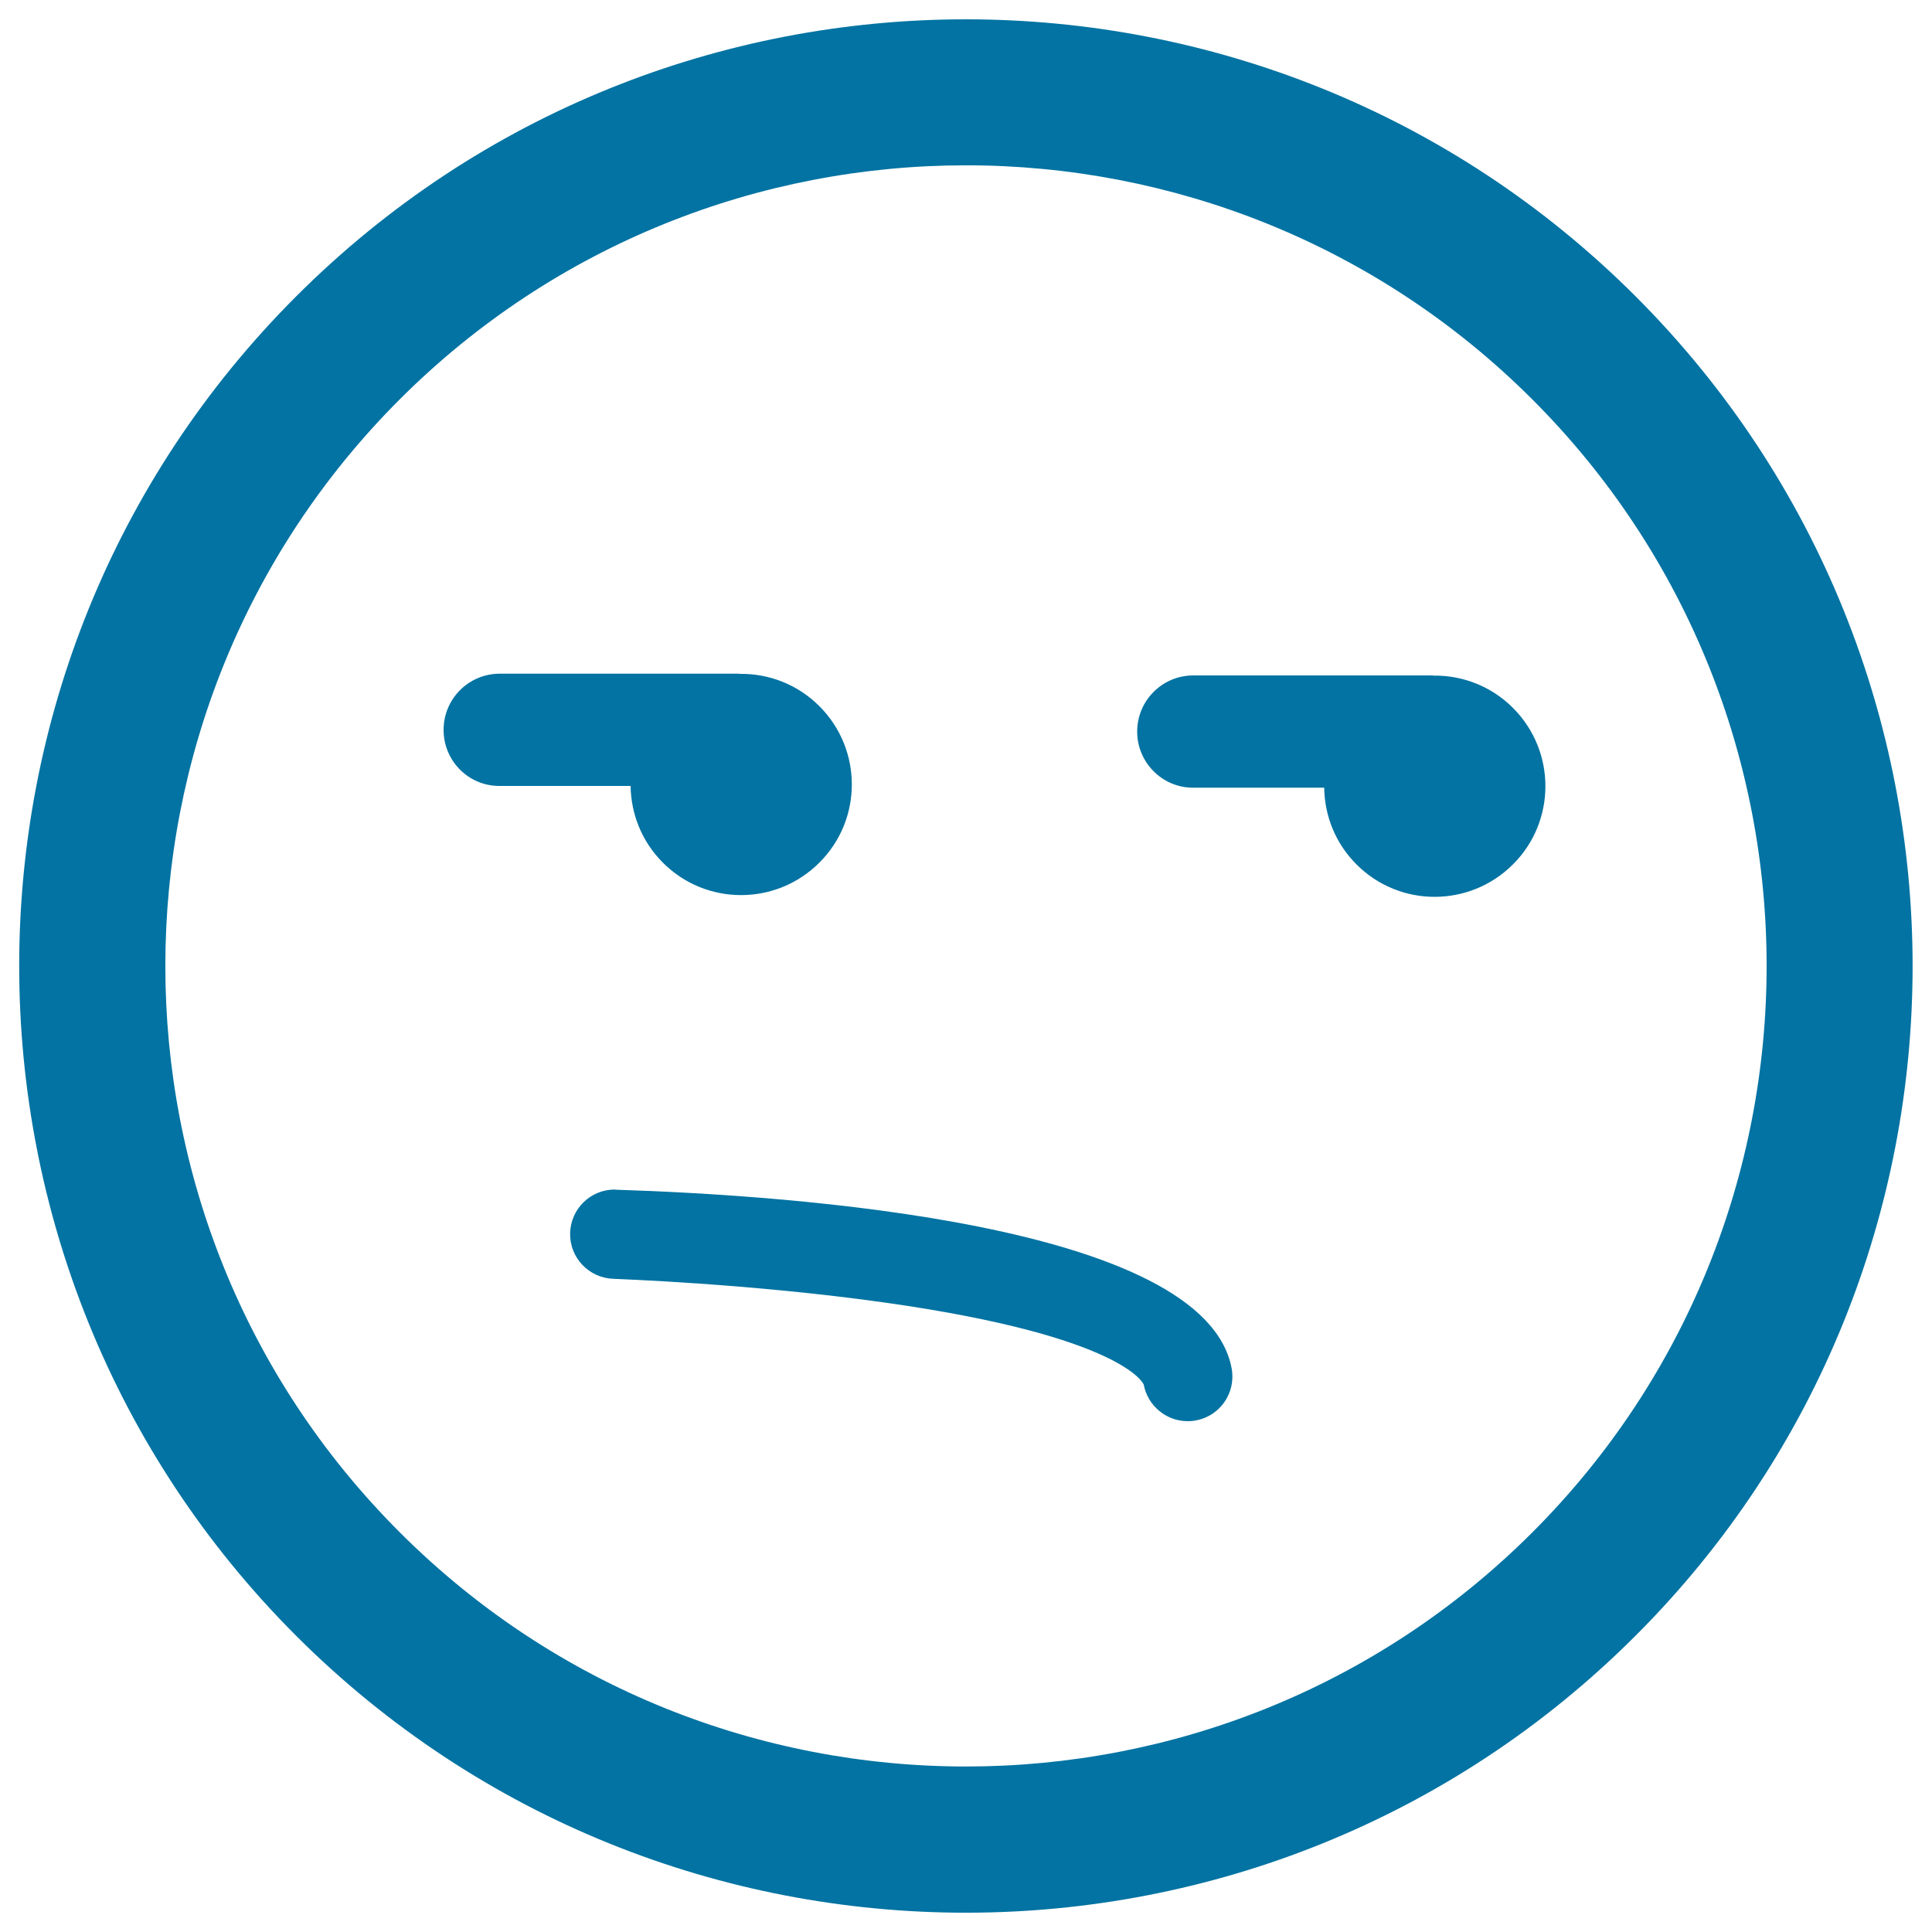
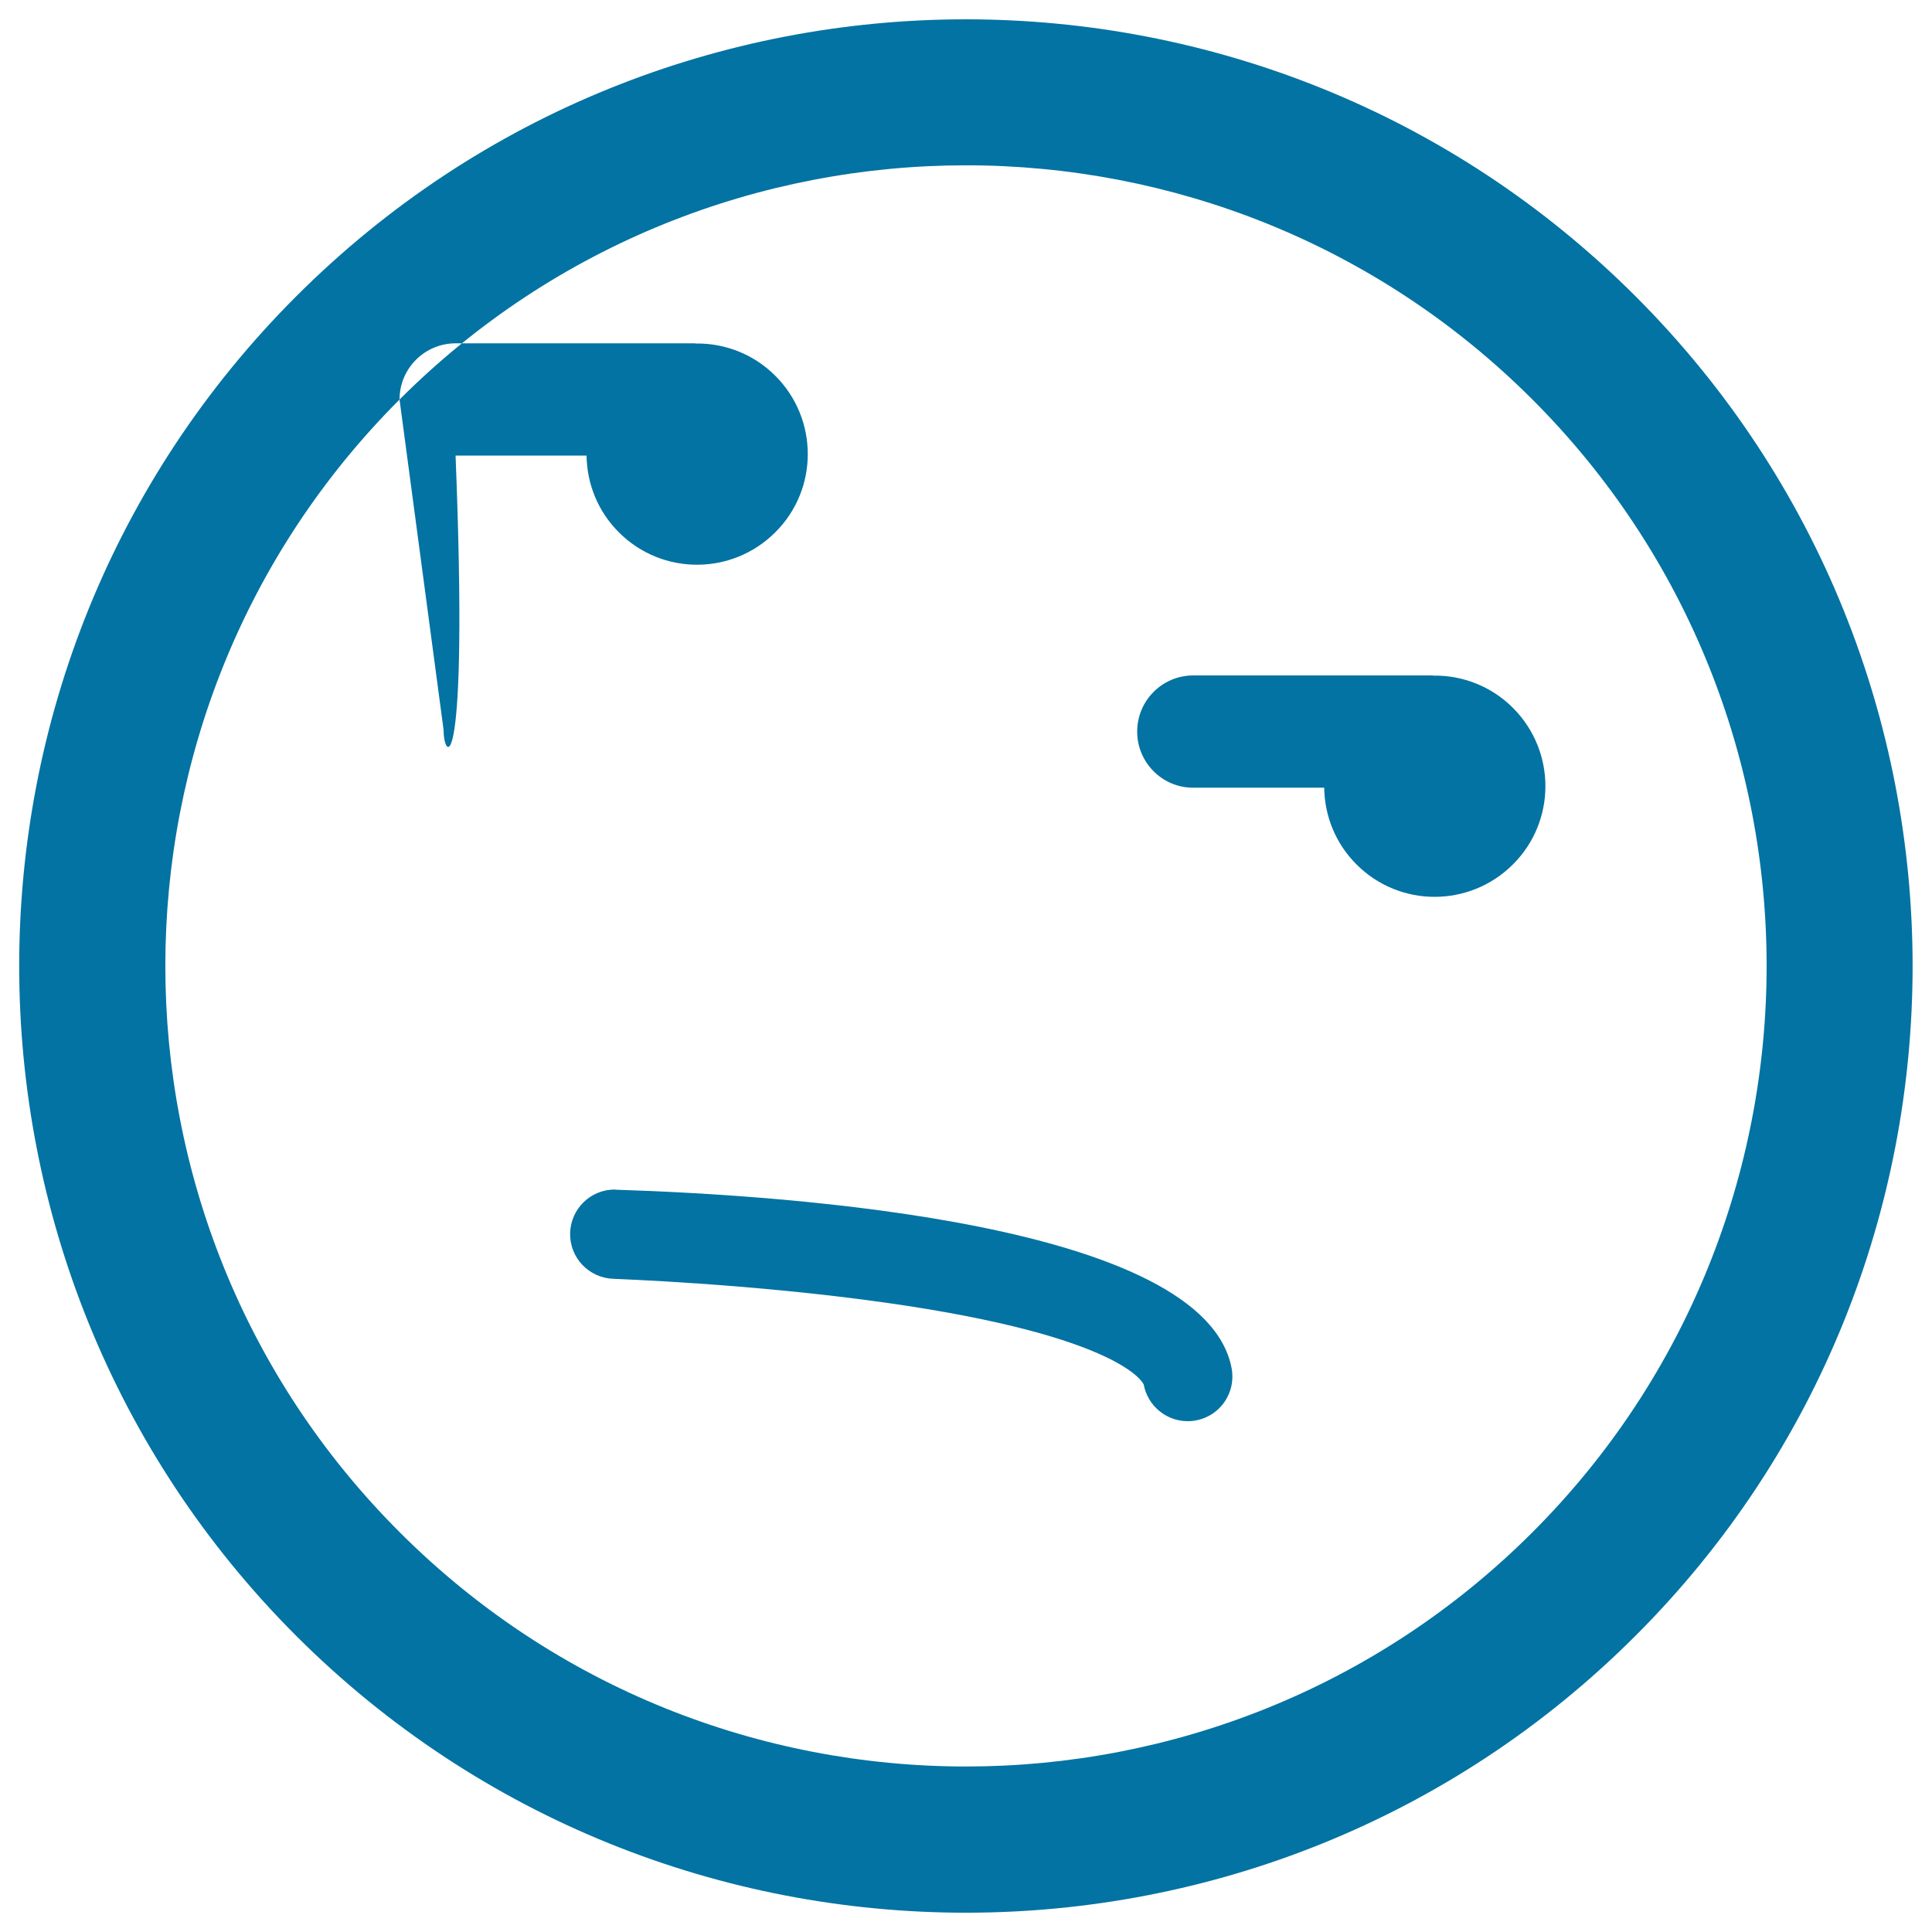
<svg xmlns="http://www.w3.org/2000/svg" viewBox="0 0 1000 1000" style="fill:#0273a2">
  <title>Doubt On Emoticon Square Face SVG icon</title>
  <g>
-     <path d="M846.6,846.6c191.2-191.1,191.1-502.1,0-693.2c-191.2-191.2-502.2-191.2-693.3,0c-191.2,191.1-191.1,502.2,0,693.3C344.5,1037.8,655.5,1037.8,846.6,846.6z M206.8,206.8c161.6-161.6,424.7-161.7,586.4,0c161.6,161.6,161.6,424.7,0,586.3c-161.6,161.6-424.7,161.7-586.3,0C45.1,631.5,45.2,368.5,206.8,206.8z M229.6,377.8c0-16.1,13-29.1,29.1-29.1l123.6,0c0.2,0,0.5,0.1,0.7,0.1c14.9-0.2,29.8,5.4,41.1,16.7c22.4,22.4,22.4,58.7,0,81c-22.4,22.4-58.7,22.4-81,0c-11-11-16.5-25.3-16.7-39.7h-67.8C242.6,406.9,229.6,393.9,229.6,377.8z M588.6,378.7c0-16.1,13-29.1,29.1-29.1l123.6,0c0.3,0,0.5,0.1,0.7,0.1c14.9-0.2,29.8,5.4,41.1,16.7c22.4,22.4,22.4,58.7,0,81c-22.4,22.4-58.7,22.4-81,0c-11-11-16.5-25.3-16.7-39.7h-67.8C601.7,407.8,588.6,394.7,588.6,378.7z M319,615.8c91.1,2.9,304.5,17.6,318.5,92.5c2.3,12.5-5.9,24.6-18.5,26.9c-1.4,0.3-2.9,0.4-4.3,0.4c-10.9,0-20.6-7.8-22.7-18.9c0-0.2-10-24.9-133.3-42.4c-70.6-10-140.5-12.3-141.2-12.4c-12.8-0.4-22.8-11.1-22.4-23.8c0.4-12.5,10.6-22.4,23.1-22.4C318.5,615.8,318.8,615.8,319,615.8z" />
+     <path d="M846.6,846.6c191.2-191.1,191.1-502.1,0-693.2c-191.2-191.2-502.2-191.2-693.3,0c-191.2,191.1-191.1,502.2,0,693.3C344.5,1037.8,655.5,1037.8,846.6,846.6z M206.8,206.8c161.6-161.6,424.7-161.7,586.4,0c161.6,161.6,161.6,424.7,0,586.3c-161.6,161.6-424.7,161.7-586.3,0C45.1,631.5,45.2,368.5,206.8,206.8z c0-16.1,13-29.1,29.1-29.1l123.6,0c0.2,0,0.5,0.1,0.7,0.1c14.9-0.2,29.8,5.4,41.1,16.7c22.4,22.4,22.4,58.7,0,81c-22.4,22.4-58.7,22.4-81,0c-11-11-16.5-25.3-16.7-39.7h-67.8C242.6,406.9,229.6,393.9,229.6,377.8z M588.6,378.7c0-16.1,13-29.1,29.1-29.1l123.6,0c0.3,0,0.5,0.1,0.7,0.1c14.9-0.2,29.8,5.4,41.1,16.7c22.4,22.4,22.4,58.7,0,81c-22.4,22.4-58.7,22.4-81,0c-11-11-16.5-25.3-16.7-39.7h-67.8C601.7,407.8,588.6,394.7,588.6,378.7z M319,615.8c91.1,2.9,304.5,17.6,318.5,92.5c2.3,12.5-5.9,24.6-18.5,26.9c-1.4,0.3-2.9,0.4-4.3,0.4c-10.9,0-20.6-7.8-22.7-18.9c0-0.2-10-24.9-133.3-42.4c-70.6-10-140.5-12.3-141.2-12.4c-12.8-0.4-22.8-11.1-22.4-23.8c0.4-12.5,10.6-22.4,23.1-22.4C318.5,615.8,318.8,615.8,319,615.8z" />
  </g>
</svg>